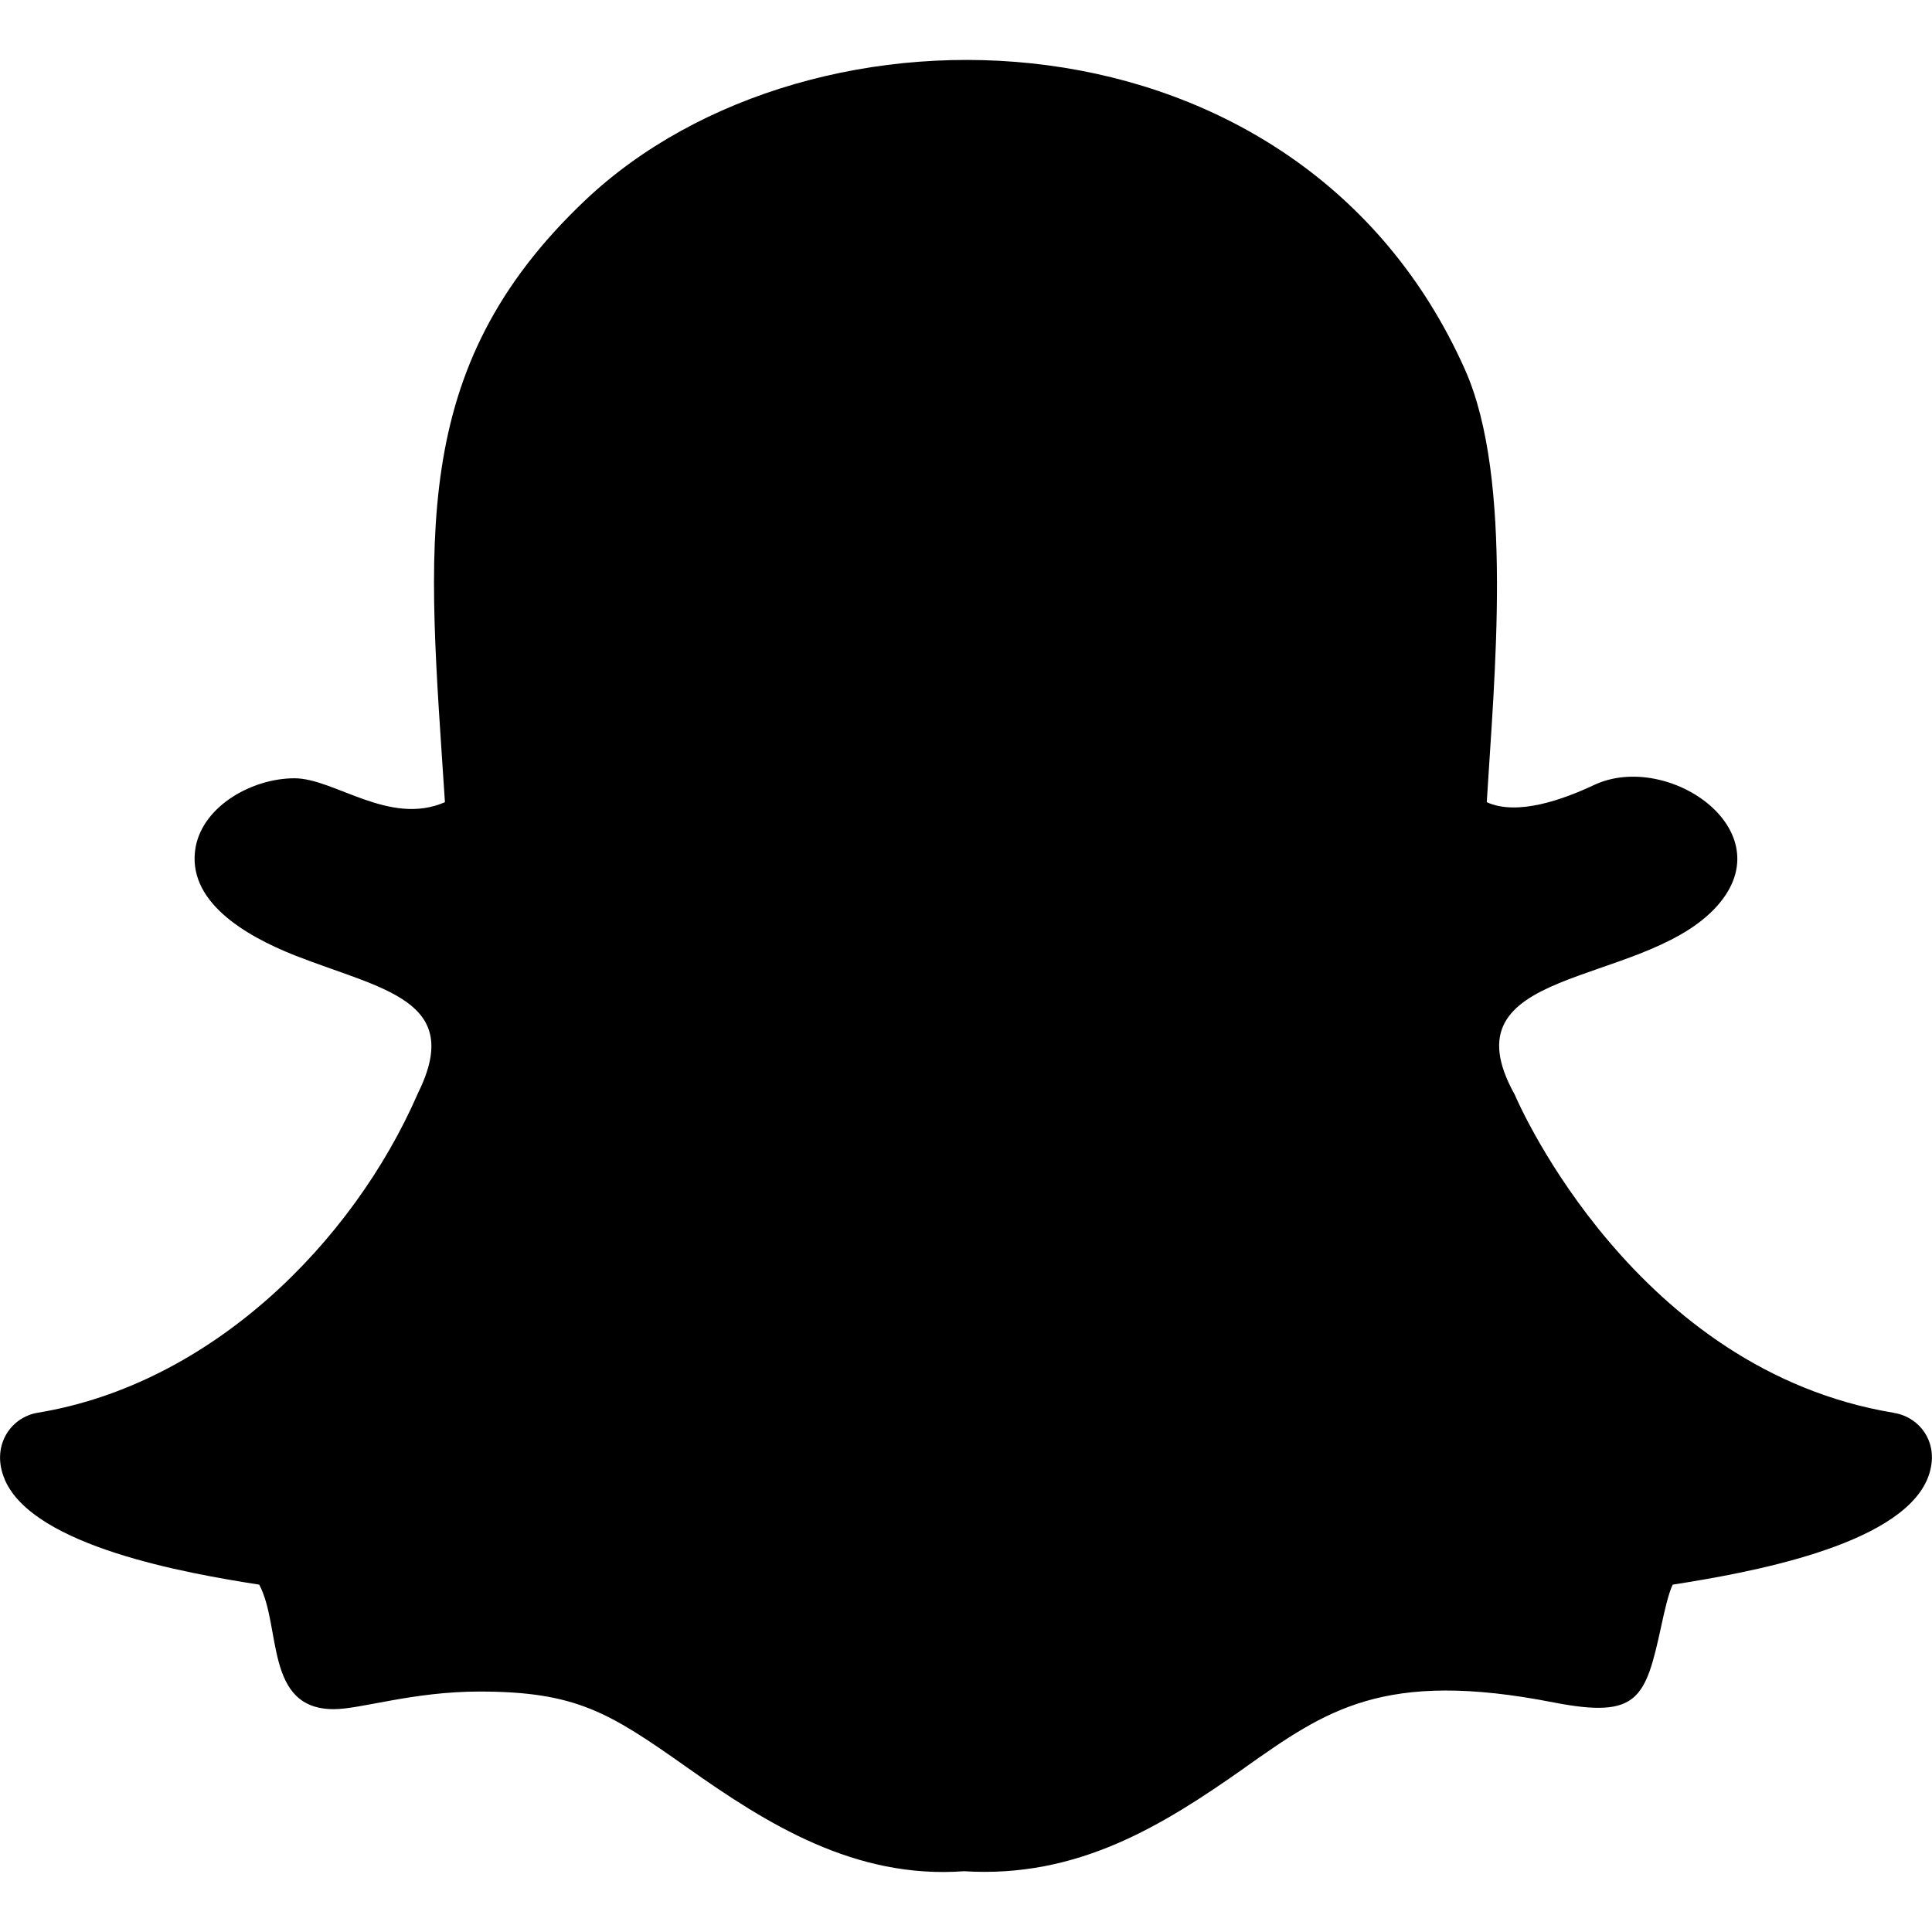
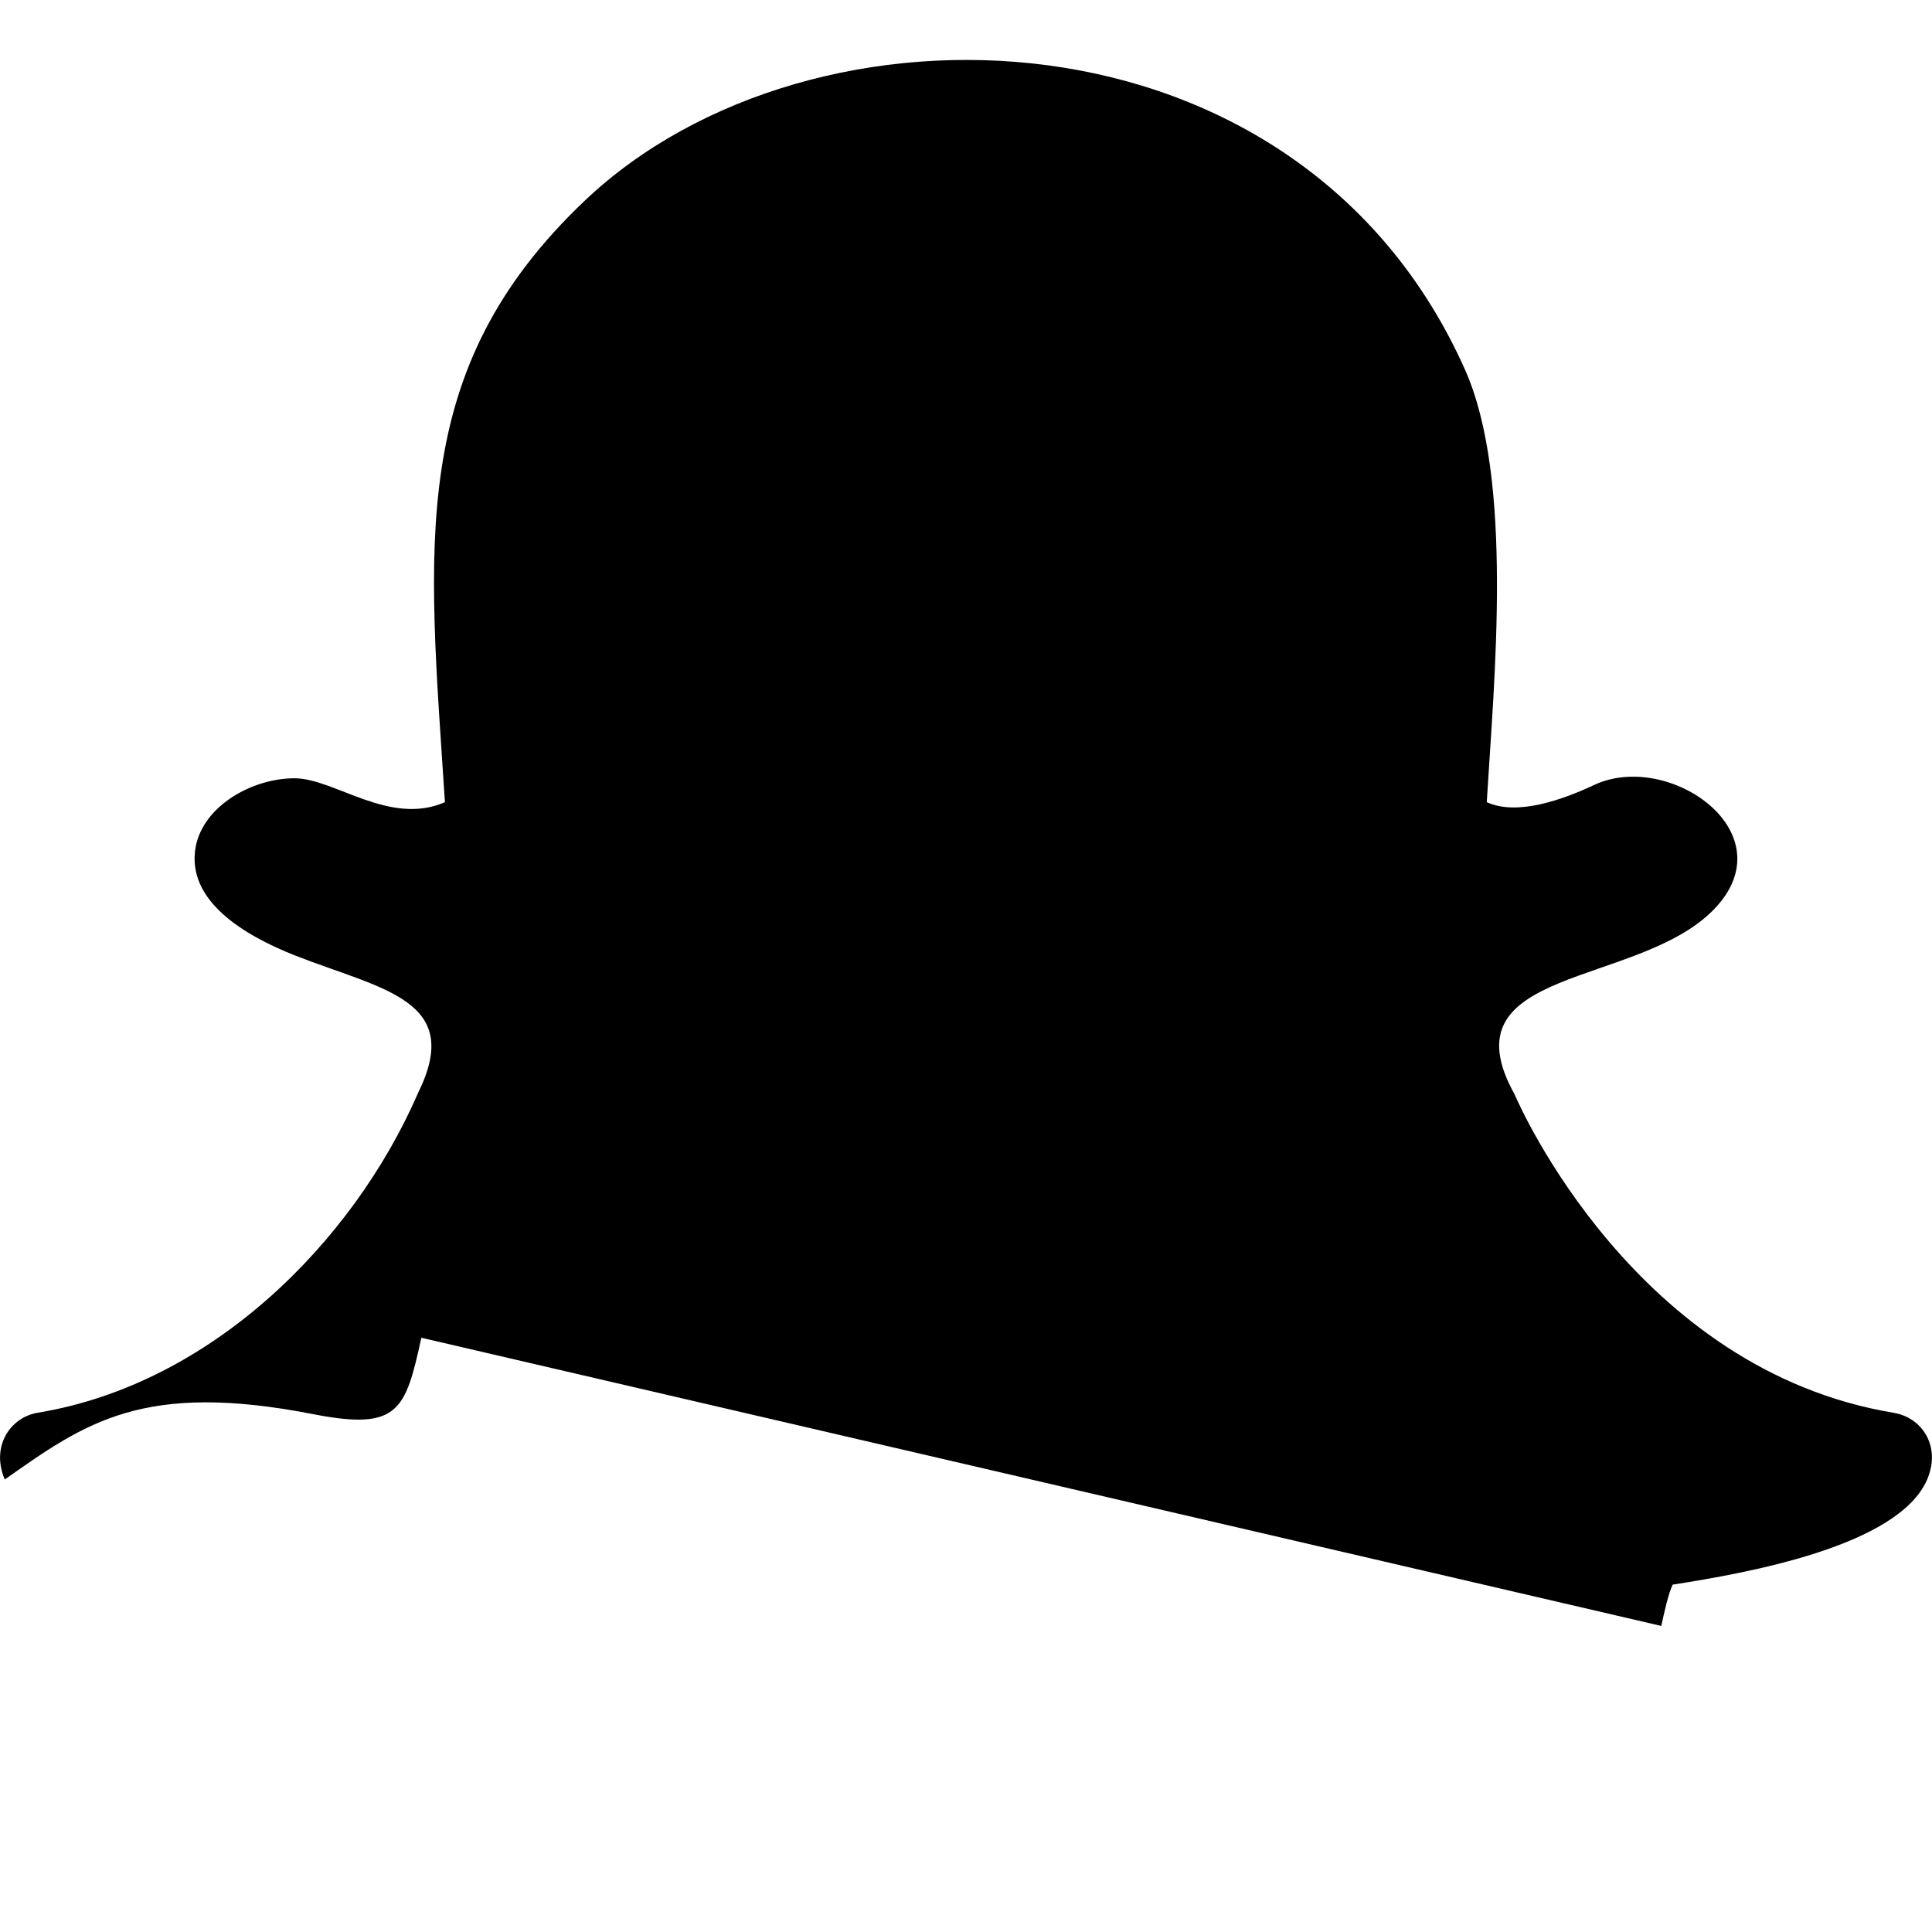
<svg xmlns="http://www.w3.org/2000/svg" enable-background="new 0 0 24 24" viewBox="0 0 24 24" id="snapchat">
-   <path d="m20.637 20.198c.034-.159.091-.414.142-.513.912-.143 2.799-.473 3.16-1.304.182-.428-.078-.776-.41-.829v-.001c-3.208-.528-4.654-3.814-4.713-3.954-.889-1.594 1.524-1.326 2.473-2.298.926-.953-.559-1.985-1.488-1.547-.381.179-.952.387-1.332.213.09-1.509.339-4.011-.272-5.377-2.055-4.603-8.115-4.769-10.931-2.097-2.219 2.104-1.947 4.267-1.739 7.474-.69.301-1.372-.297-1.869-.297-.522 0-1.129.339-1.227.85-.124.671.605 1.103 1.236 1.352 1.075.422 2.097.547 1.53 1.699-.005.009-.009.018-.012.027-.803 1.834-2.556 3.597-4.714 3.953-.348.057-.586.424-.412.829v.002c.357.832 2.262 1.165 3.161 1.305.278.52.065 1.547.926 1.547.335 0 .983-.219 1.81-.219 1.205 0 1.616.263 2.582.945.992.701 2.082 1.386 3.437 1.287 1.411.088 2.459-.561 3.487-1.285l.001-.002c1.002-.705 1.718-1.226 3.84-.809 1.049.203 1.137-.046 1.334-.951z" />
+   <path d="m20.637 20.198c.034-.159.091-.414.142-.513.912-.143 2.799-.473 3.16-1.304.182-.428-.078-.776-.41-.829v-.001c-3.208-.528-4.654-3.814-4.713-3.954-.889-1.594 1.524-1.326 2.473-2.298.926-.953-.559-1.985-1.488-1.547-.381.179-.952.387-1.332.213.09-1.509.339-4.011-.272-5.377-2.055-4.603-8.115-4.769-10.931-2.097-2.219 2.104-1.947 4.267-1.739 7.474-.69.301-1.372-.297-1.869-.297-.522 0-1.129.339-1.227.85-.124.671.605 1.103 1.236 1.352 1.075.422 2.097.547 1.53 1.699-.005.009-.009.018-.012.027-.803 1.834-2.556 3.597-4.714 3.953-.348.057-.586.424-.412.829v.002l.001-.002c1.002-.705 1.718-1.226 3.84-.809 1.049.203 1.137-.046 1.334-.951z" />
</svg>